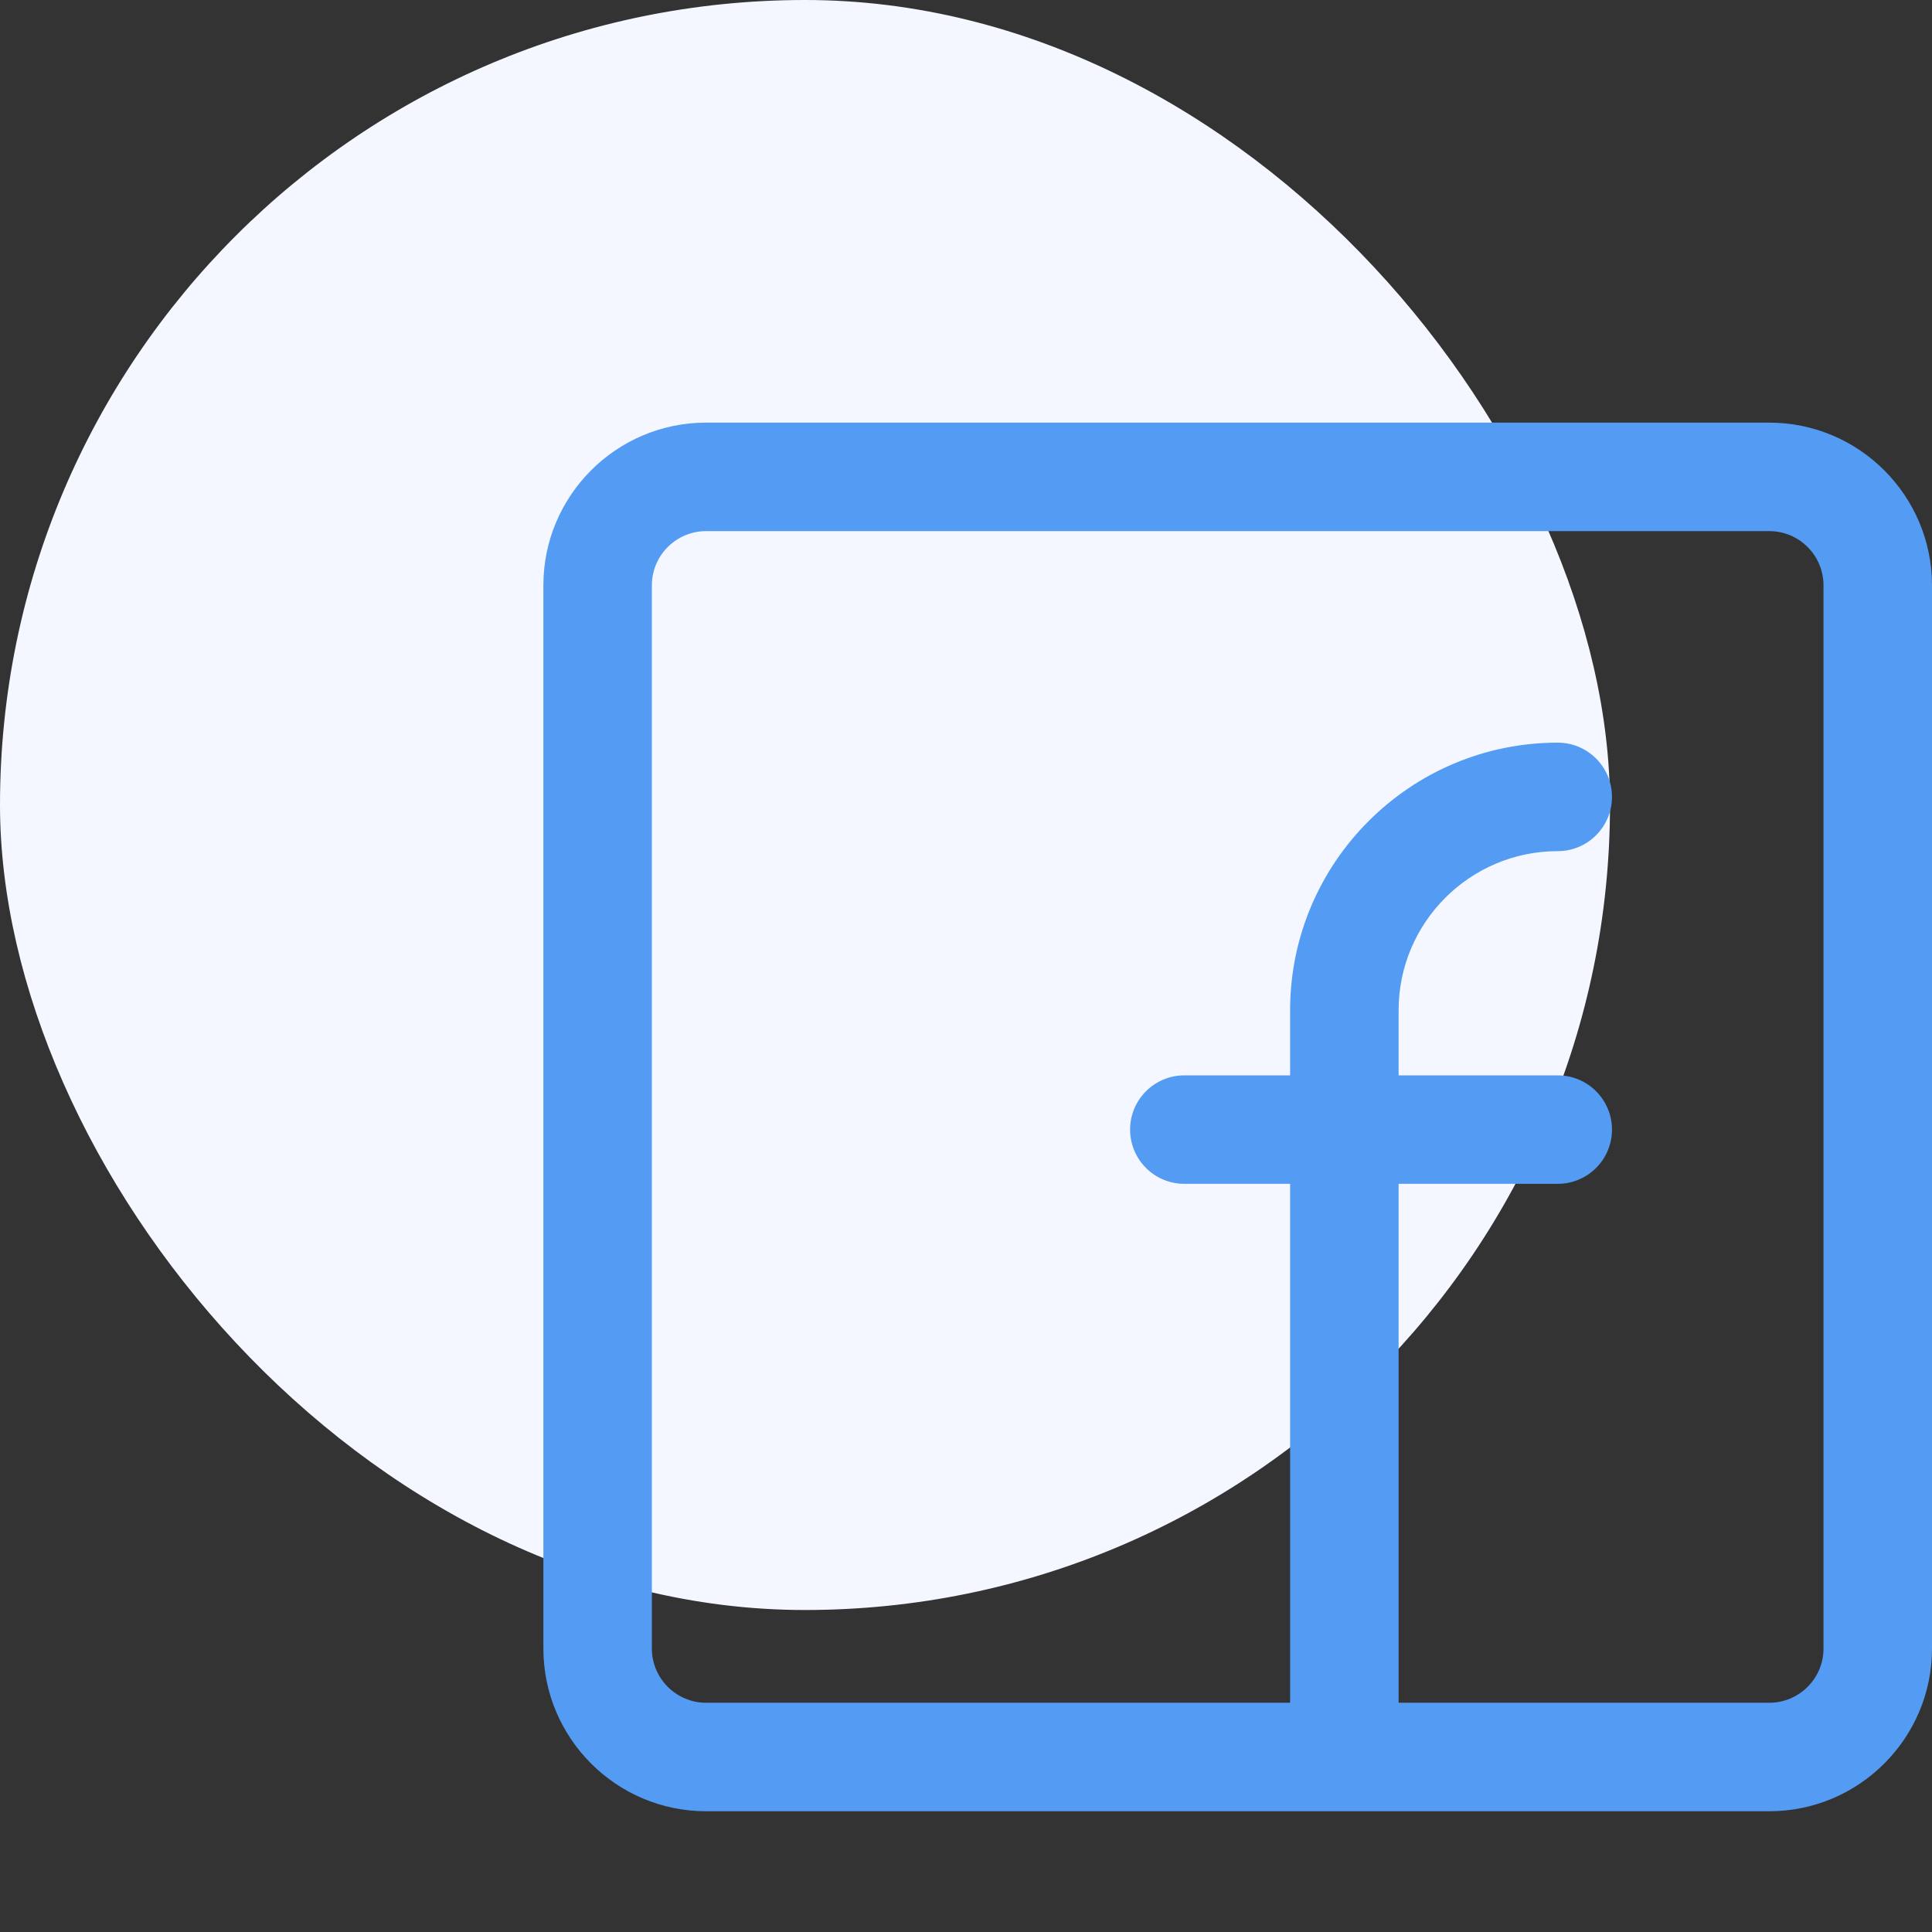
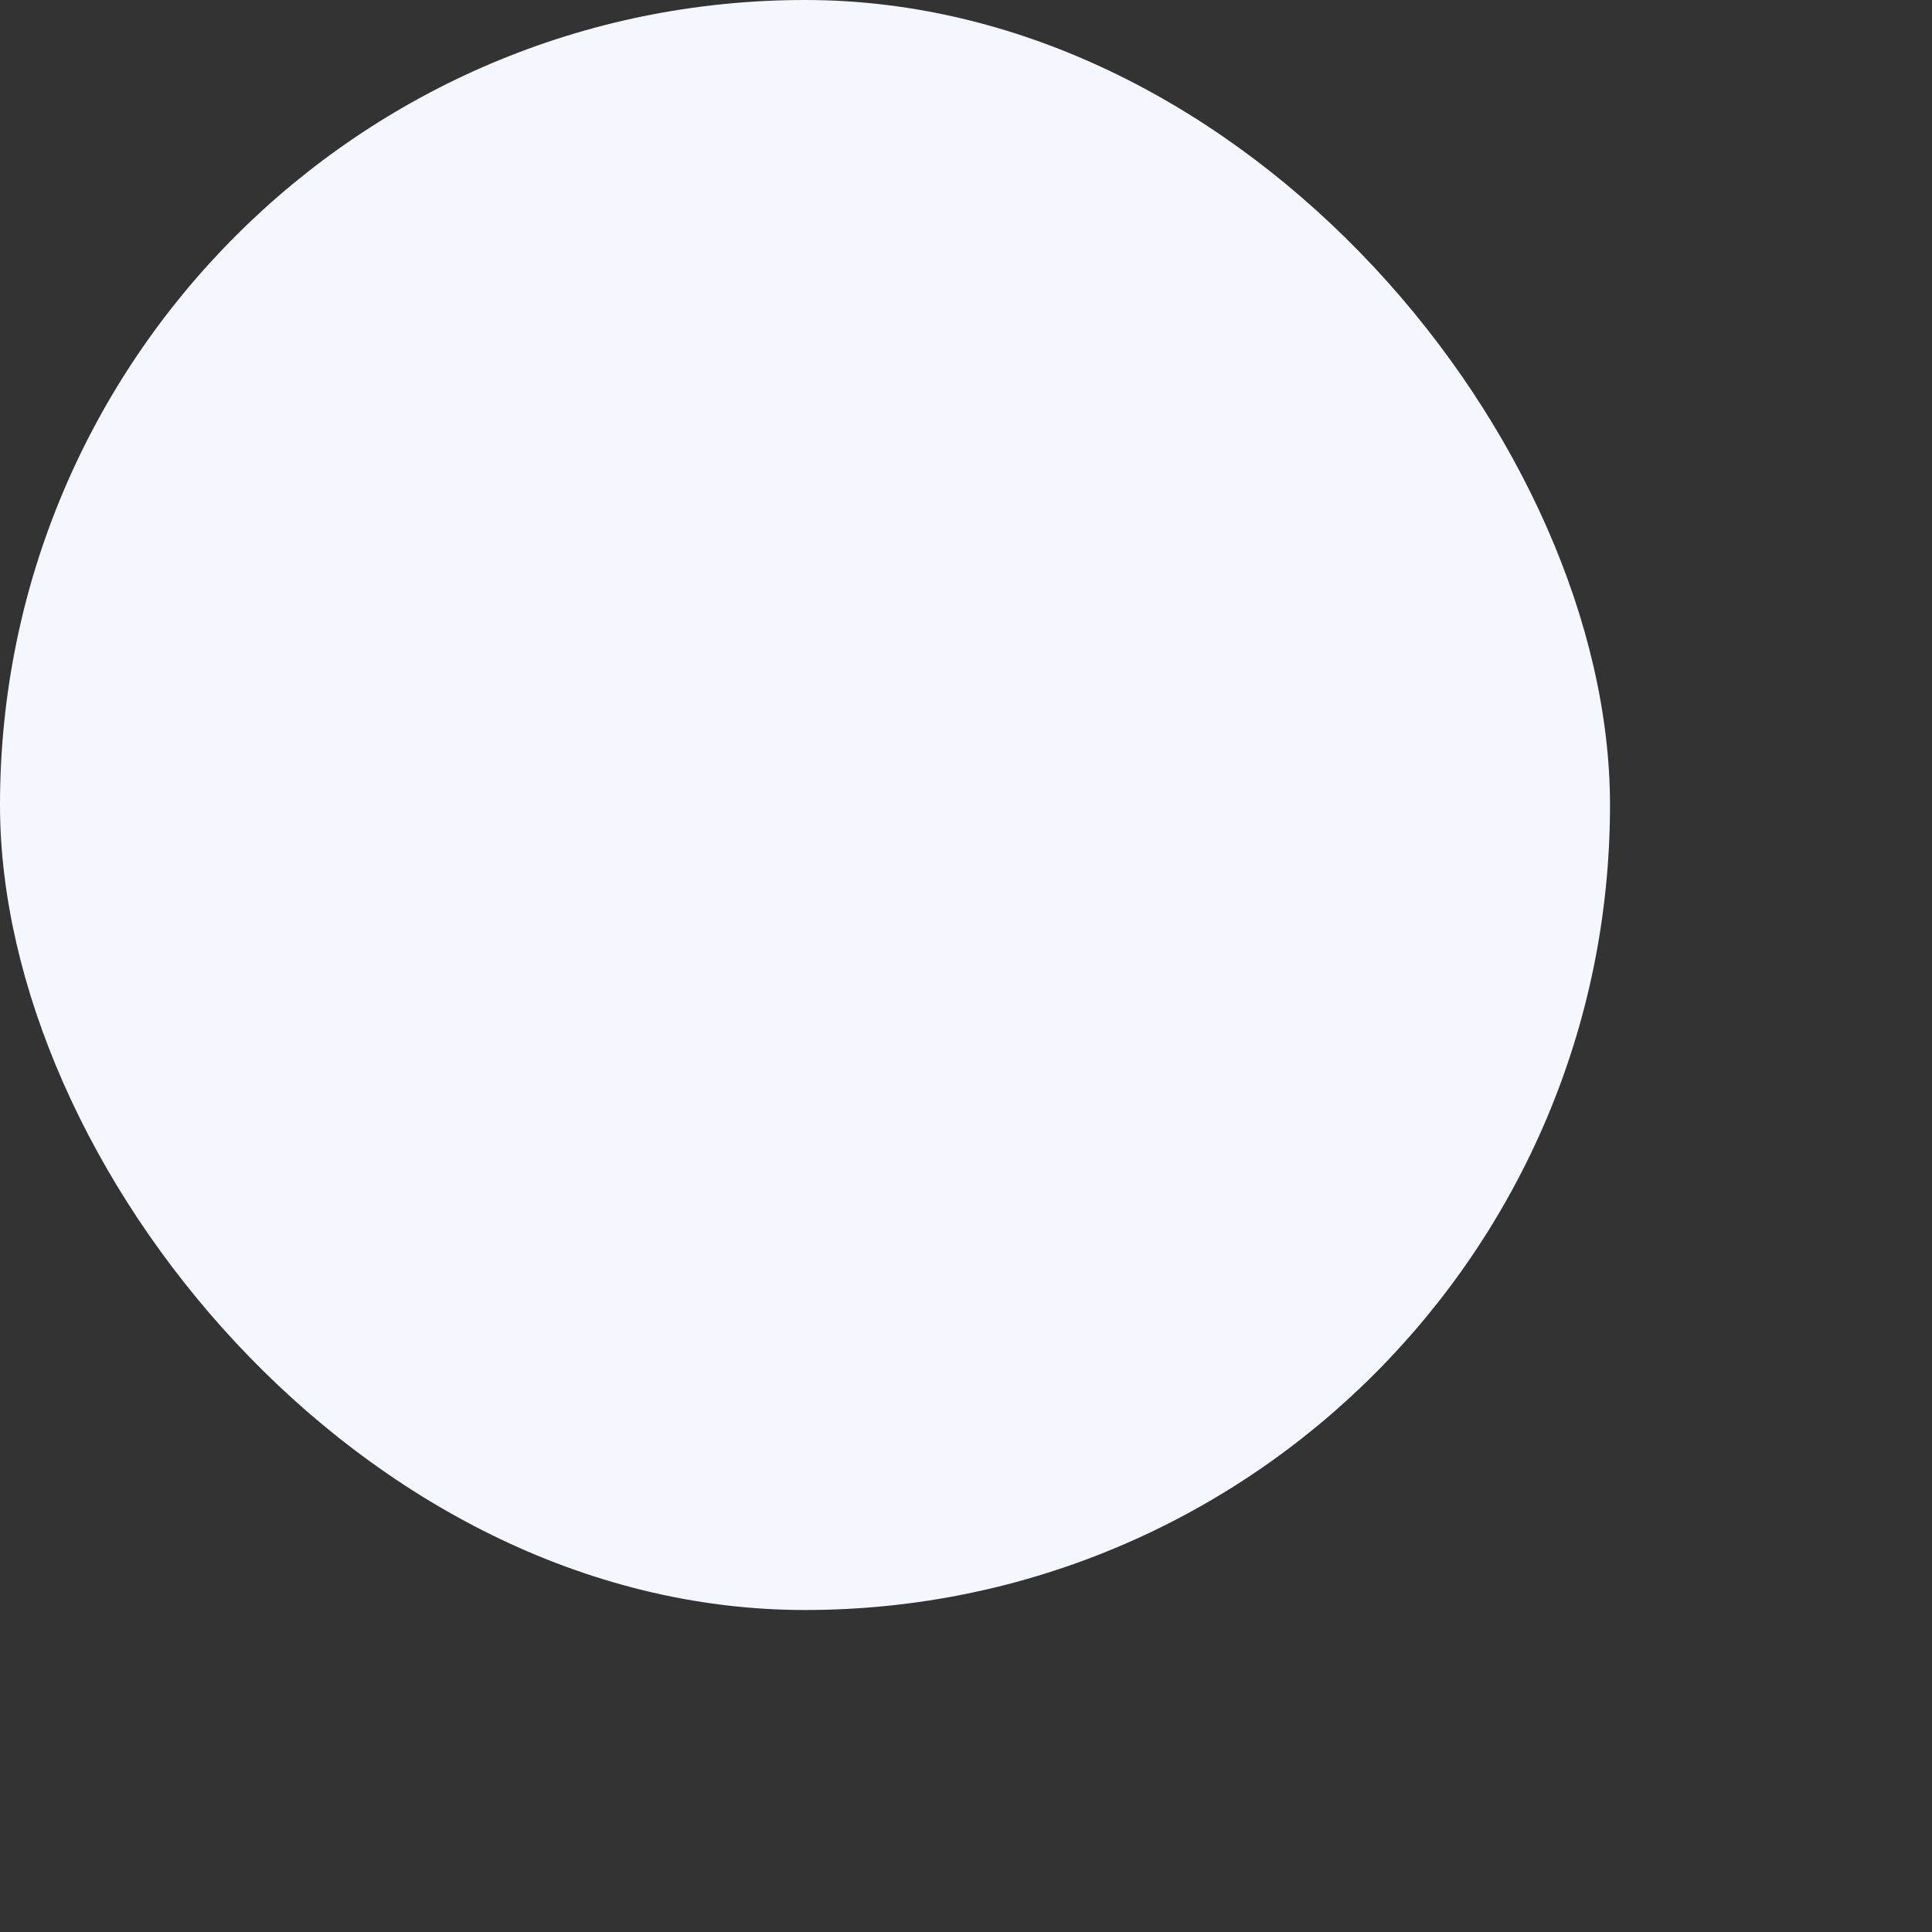
<svg xmlns="http://www.w3.org/2000/svg" width="96" height="96" viewBox="0 0 96 96" fill="none">
  <rect x="0" y="0" width="96" height="96" fill="#333333" stroke="none" />
  <rect width="80" height="80" rx="40" fill="#F4F7FF" />
-   <path d="M87.914 21H35.086C30.627 21 27 24.627 27 29.086V81.914C27 86.373 30.627 90 35.086 90H87.914C92.373 90 96 86.373 96 81.914V29.086C96 24.627 92.373 21 87.914 21ZM90.609 81.914C90.609 83.4 89.4 84.609 87.914 84.609H69.496V58.824H77.402C78.891 58.824 80.098 57.618 80.098 56.129C80.098 54.64 78.891 53.434 77.402 53.434H69.496V50.199C69.496 45.84 73.043 42.293 77.402 42.293C78.891 42.293 80.098 41.086 80.098 39.598C80.098 38.109 78.891 36.902 77.402 36.902C70.07 36.902 64.105 42.867 64.105 50.199V53.434H58.849C57.361 53.434 56.154 54.64 56.154 56.129C56.154 57.618 57.361 58.824 58.849 58.824H64.105V84.609H35.086C33.6 84.609 32.391 83.4 32.391 81.914V29.086C32.391 27.6 33.6 26.391 35.086 26.391H87.914C89.4 26.391 90.609 27.6 90.609 29.086V81.914Z" fill="#549BF3" />
</svg>